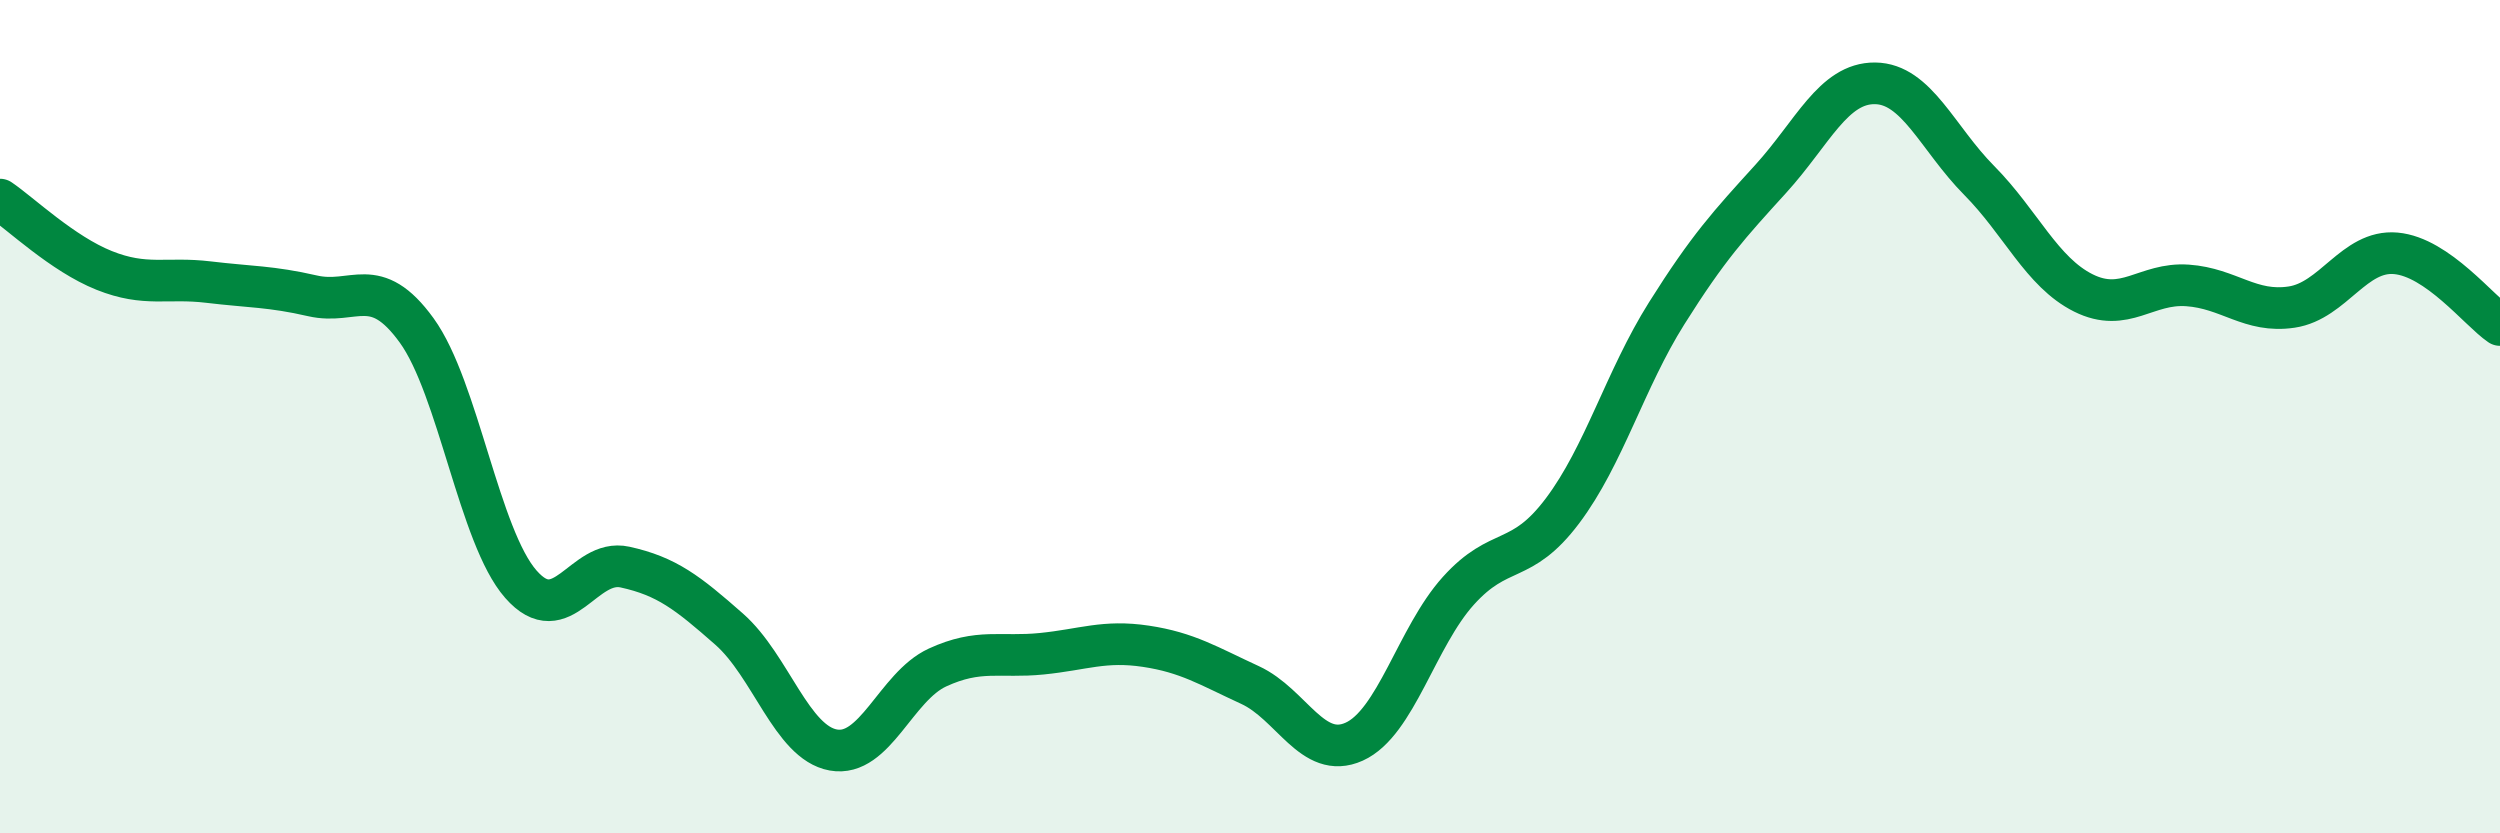
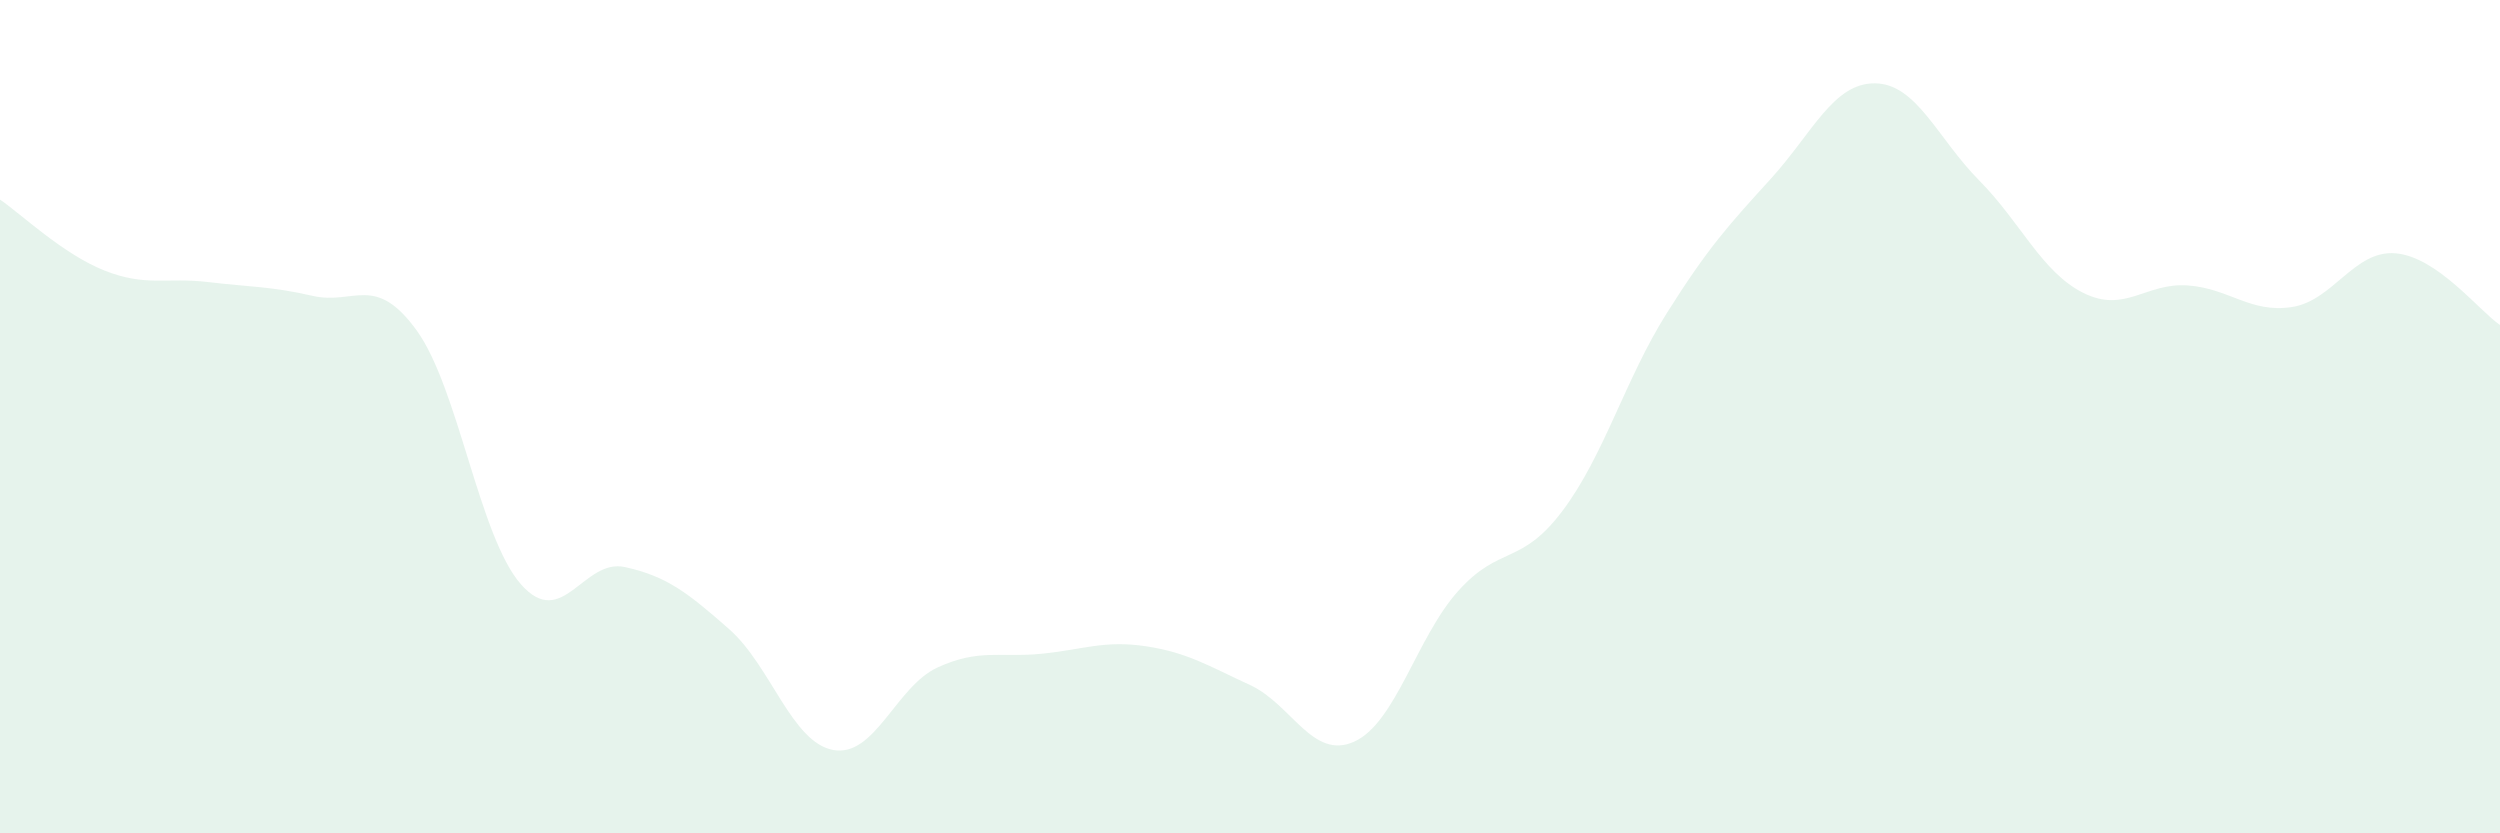
<svg xmlns="http://www.w3.org/2000/svg" width="60" height="20" viewBox="0 0 60 20">
  <path d="M 0,4.79 C 0.5,5.13 1.5,6.09 2.5,6.49 C 3.5,6.89 4,6.65 5,6.77 C 6,6.89 6.5,6.87 7.5,7.1 C 8.5,7.33 9,6.55 10,7.93 C 11,9.31 11.5,12.88 12.5,14.02 C 13.5,15.16 14,13.39 15,13.61 C 16,13.83 16.5,14.22 17.5,15.1 C 18.5,15.98 19,17.82 20,18 C 21,18.18 21.5,16.48 22.5,16.02 C 23.5,15.56 24,15.79 25,15.69 C 26,15.59 26.5,15.36 27.5,15.51 C 28.5,15.66 29,15.98 30,16.44 C 31,16.9 31.5,18.25 32.5,17.8 C 33.5,17.35 34,15.29 35,14.18 C 36,13.07 36.5,13.59 37.5,12.26 C 38.5,10.93 39,9.11 40,7.52 C 41,5.93 41.5,5.39 42.5,4.29 C 43.5,3.19 44,1.99 45,2 C 46,2.01 46.5,3.32 47.5,4.33 C 48.5,5.34 49,6.53 50,7.03 C 51,7.53 51.5,6.78 52.5,6.85 C 53.5,6.92 54,7.52 55,7.37 C 56,7.22 56.5,5.99 57.5,6.08 C 58.5,6.17 59.5,7.46 60,7.8L60 20L0 20Z" fill="#008740" opacity="0.1" stroke-linecap="round" stroke-linejoin="round" />
-   <path d="M 0,4.79 C 0.5,5.13 1.5,6.09 2.5,6.49 C 3.5,6.89 4,6.65 5,6.77 C 6,6.89 6.5,6.87 7.5,7.1 C 8.5,7.33 9,6.55 10,7.93 C 11,9.31 11.5,12.88 12.5,14.02 C 13.5,15.16 14,13.39 15,13.61 C 16,13.83 16.5,14.22 17.5,15.1 C 18.5,15.98 19,17.82 20,18 C 21,18.18 21.5,16.48 22.5,16.02 C 23.5,15.56 24,15.79 25,15.69 C 26,15.59 26.5,15.36 27.5,15.51 C 28.5,15.66 29,15.98 30,16.44 C 31,16.9 31.5,18.25 32.5,17.8 C 33.5,17.35 34,15.29 35,14.18 C 36,13.07 36.5,13.59 37.5,12.26 C 38.5,10.93 39,9.11 40,7.52 C 41,5.93 41.5,5.39 42.5,4.29 C 43.5,3.19 44,1.99 45,2 C 46,2.01 46.5,3.32 47.5,4.33 C 48.5,5.34 49,6.53 50,7.03 C 51,7.53 51.5,6.78 52.5,6.85 C 53.5,6.92 54,7.52 55,7.37 C 56,7.22 56.5,5.99 57.5,6.08 C 58.5,6.17 59.5,7.46 60,7.8" stroke="#008740" stroke-width="1" fill="none" stroke-linecap="round" stroke-linejoin="round" />
</svg>